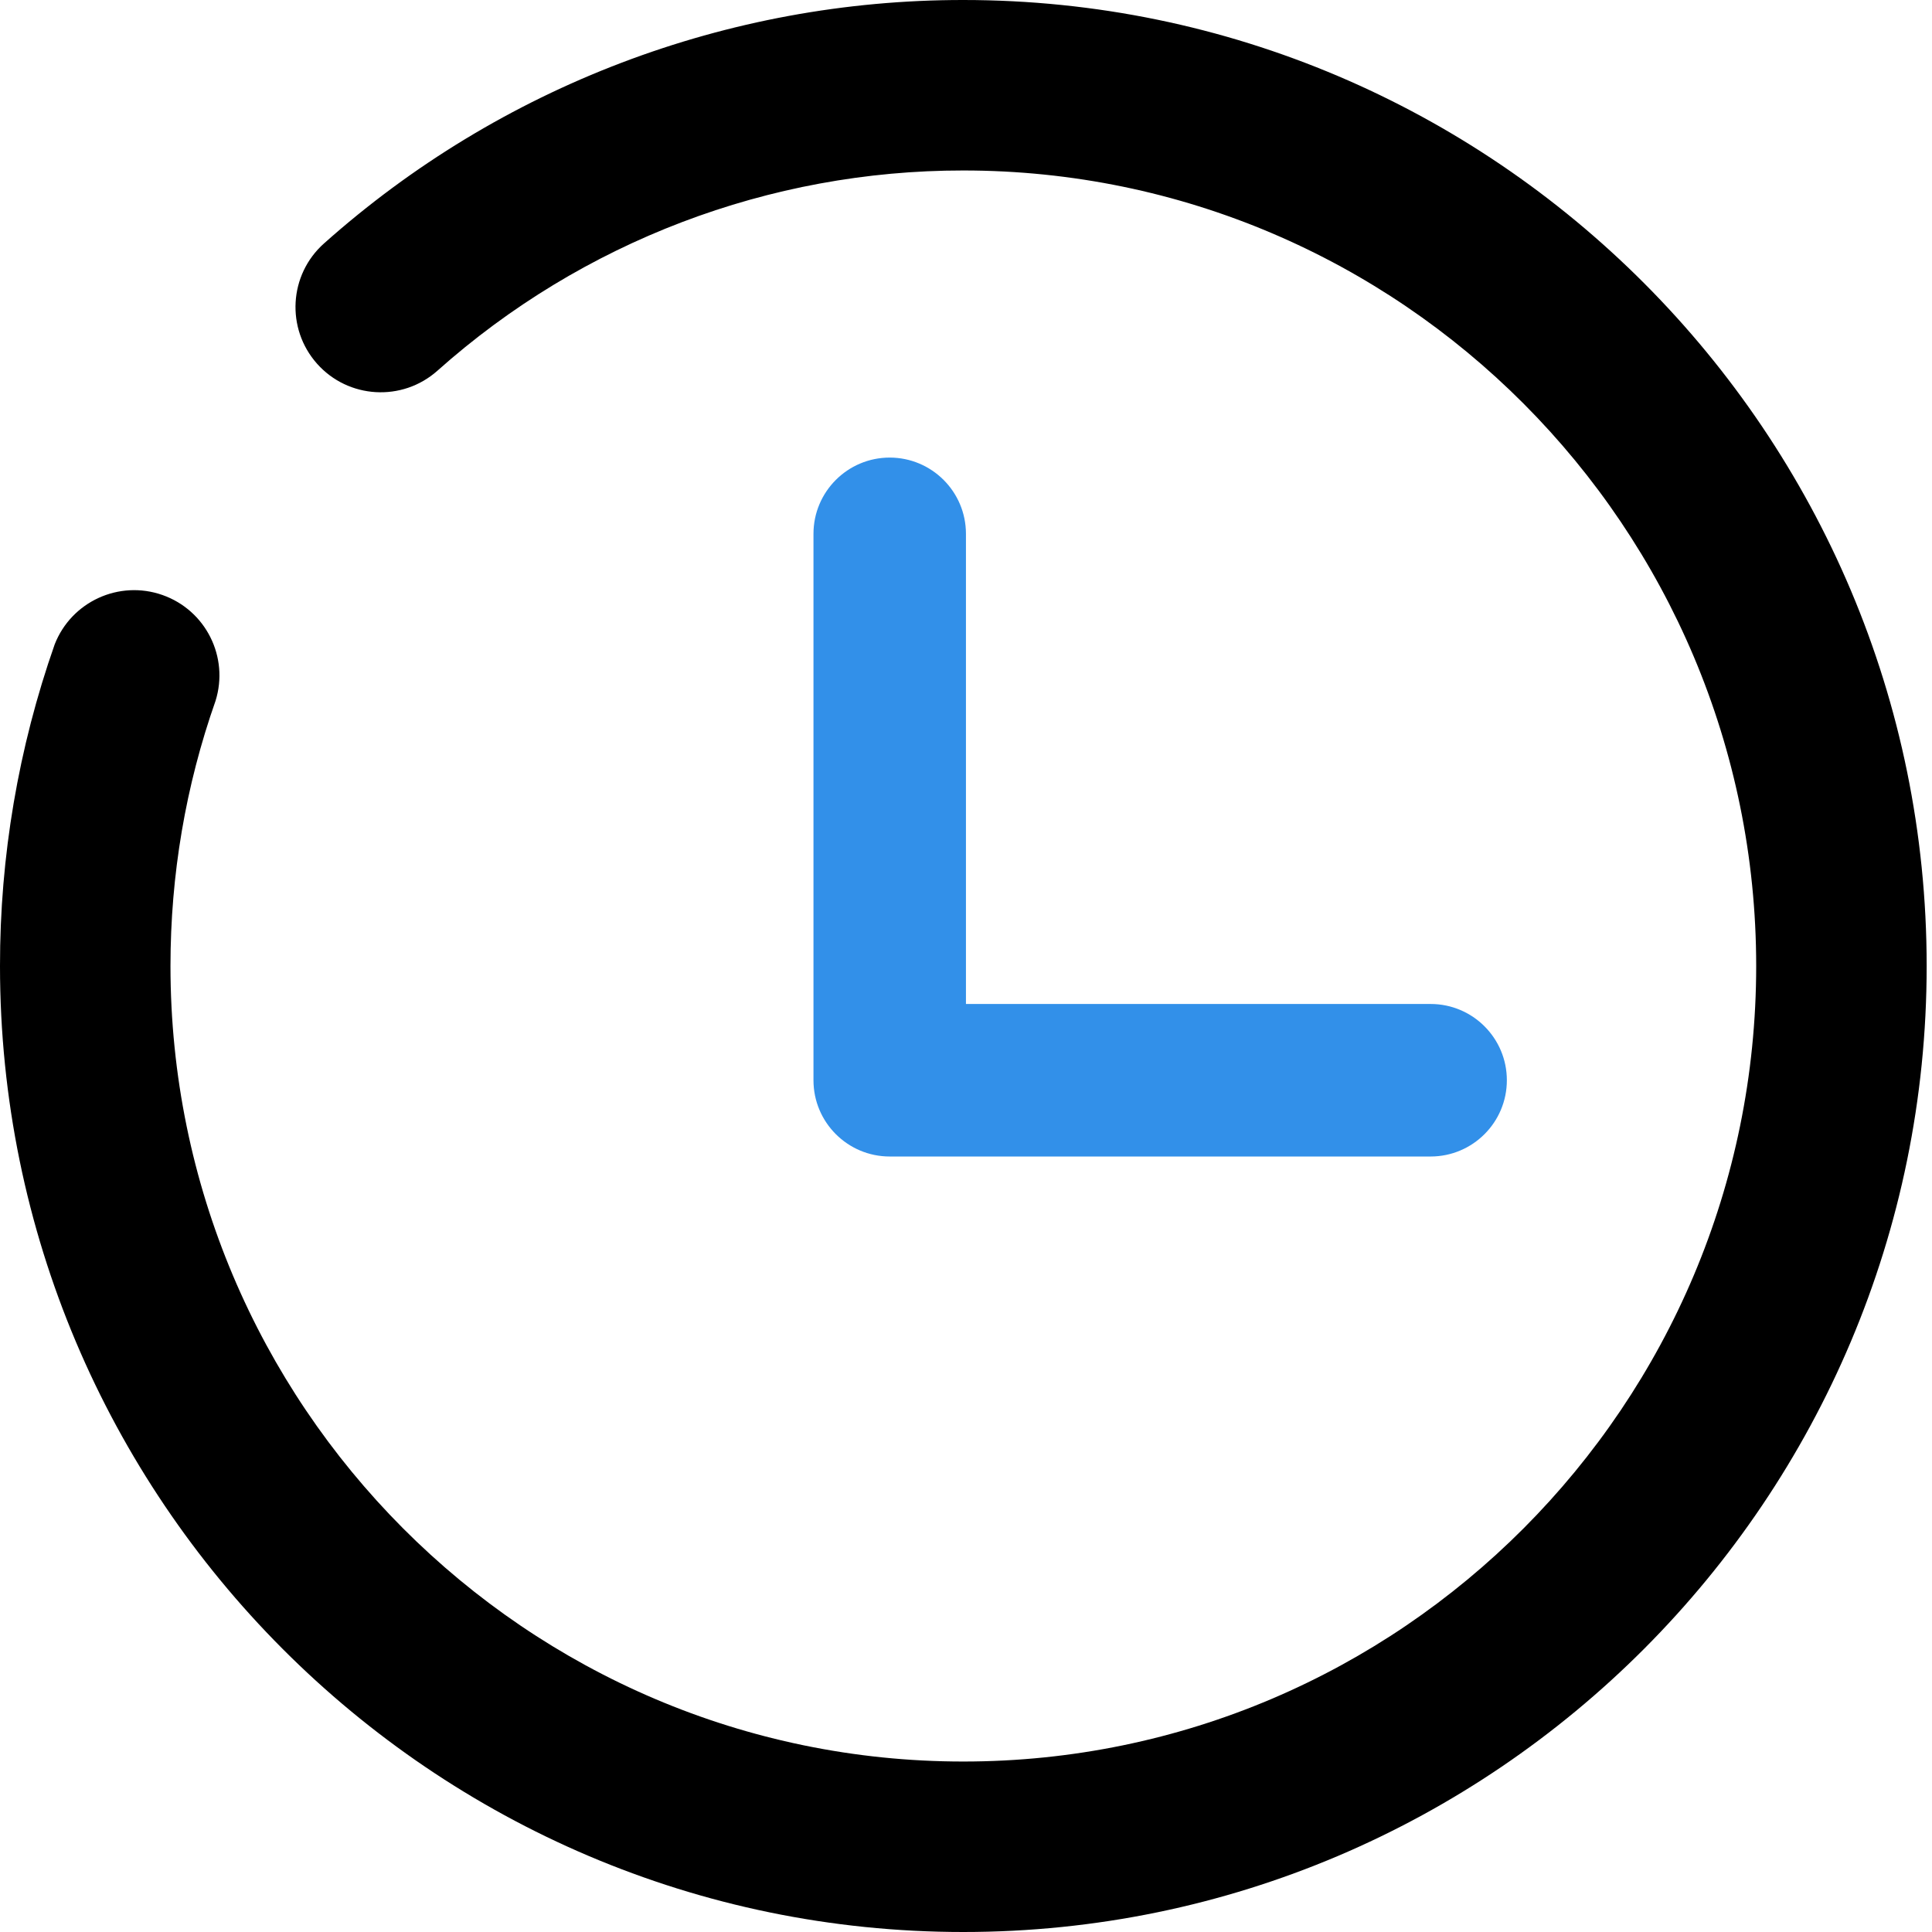
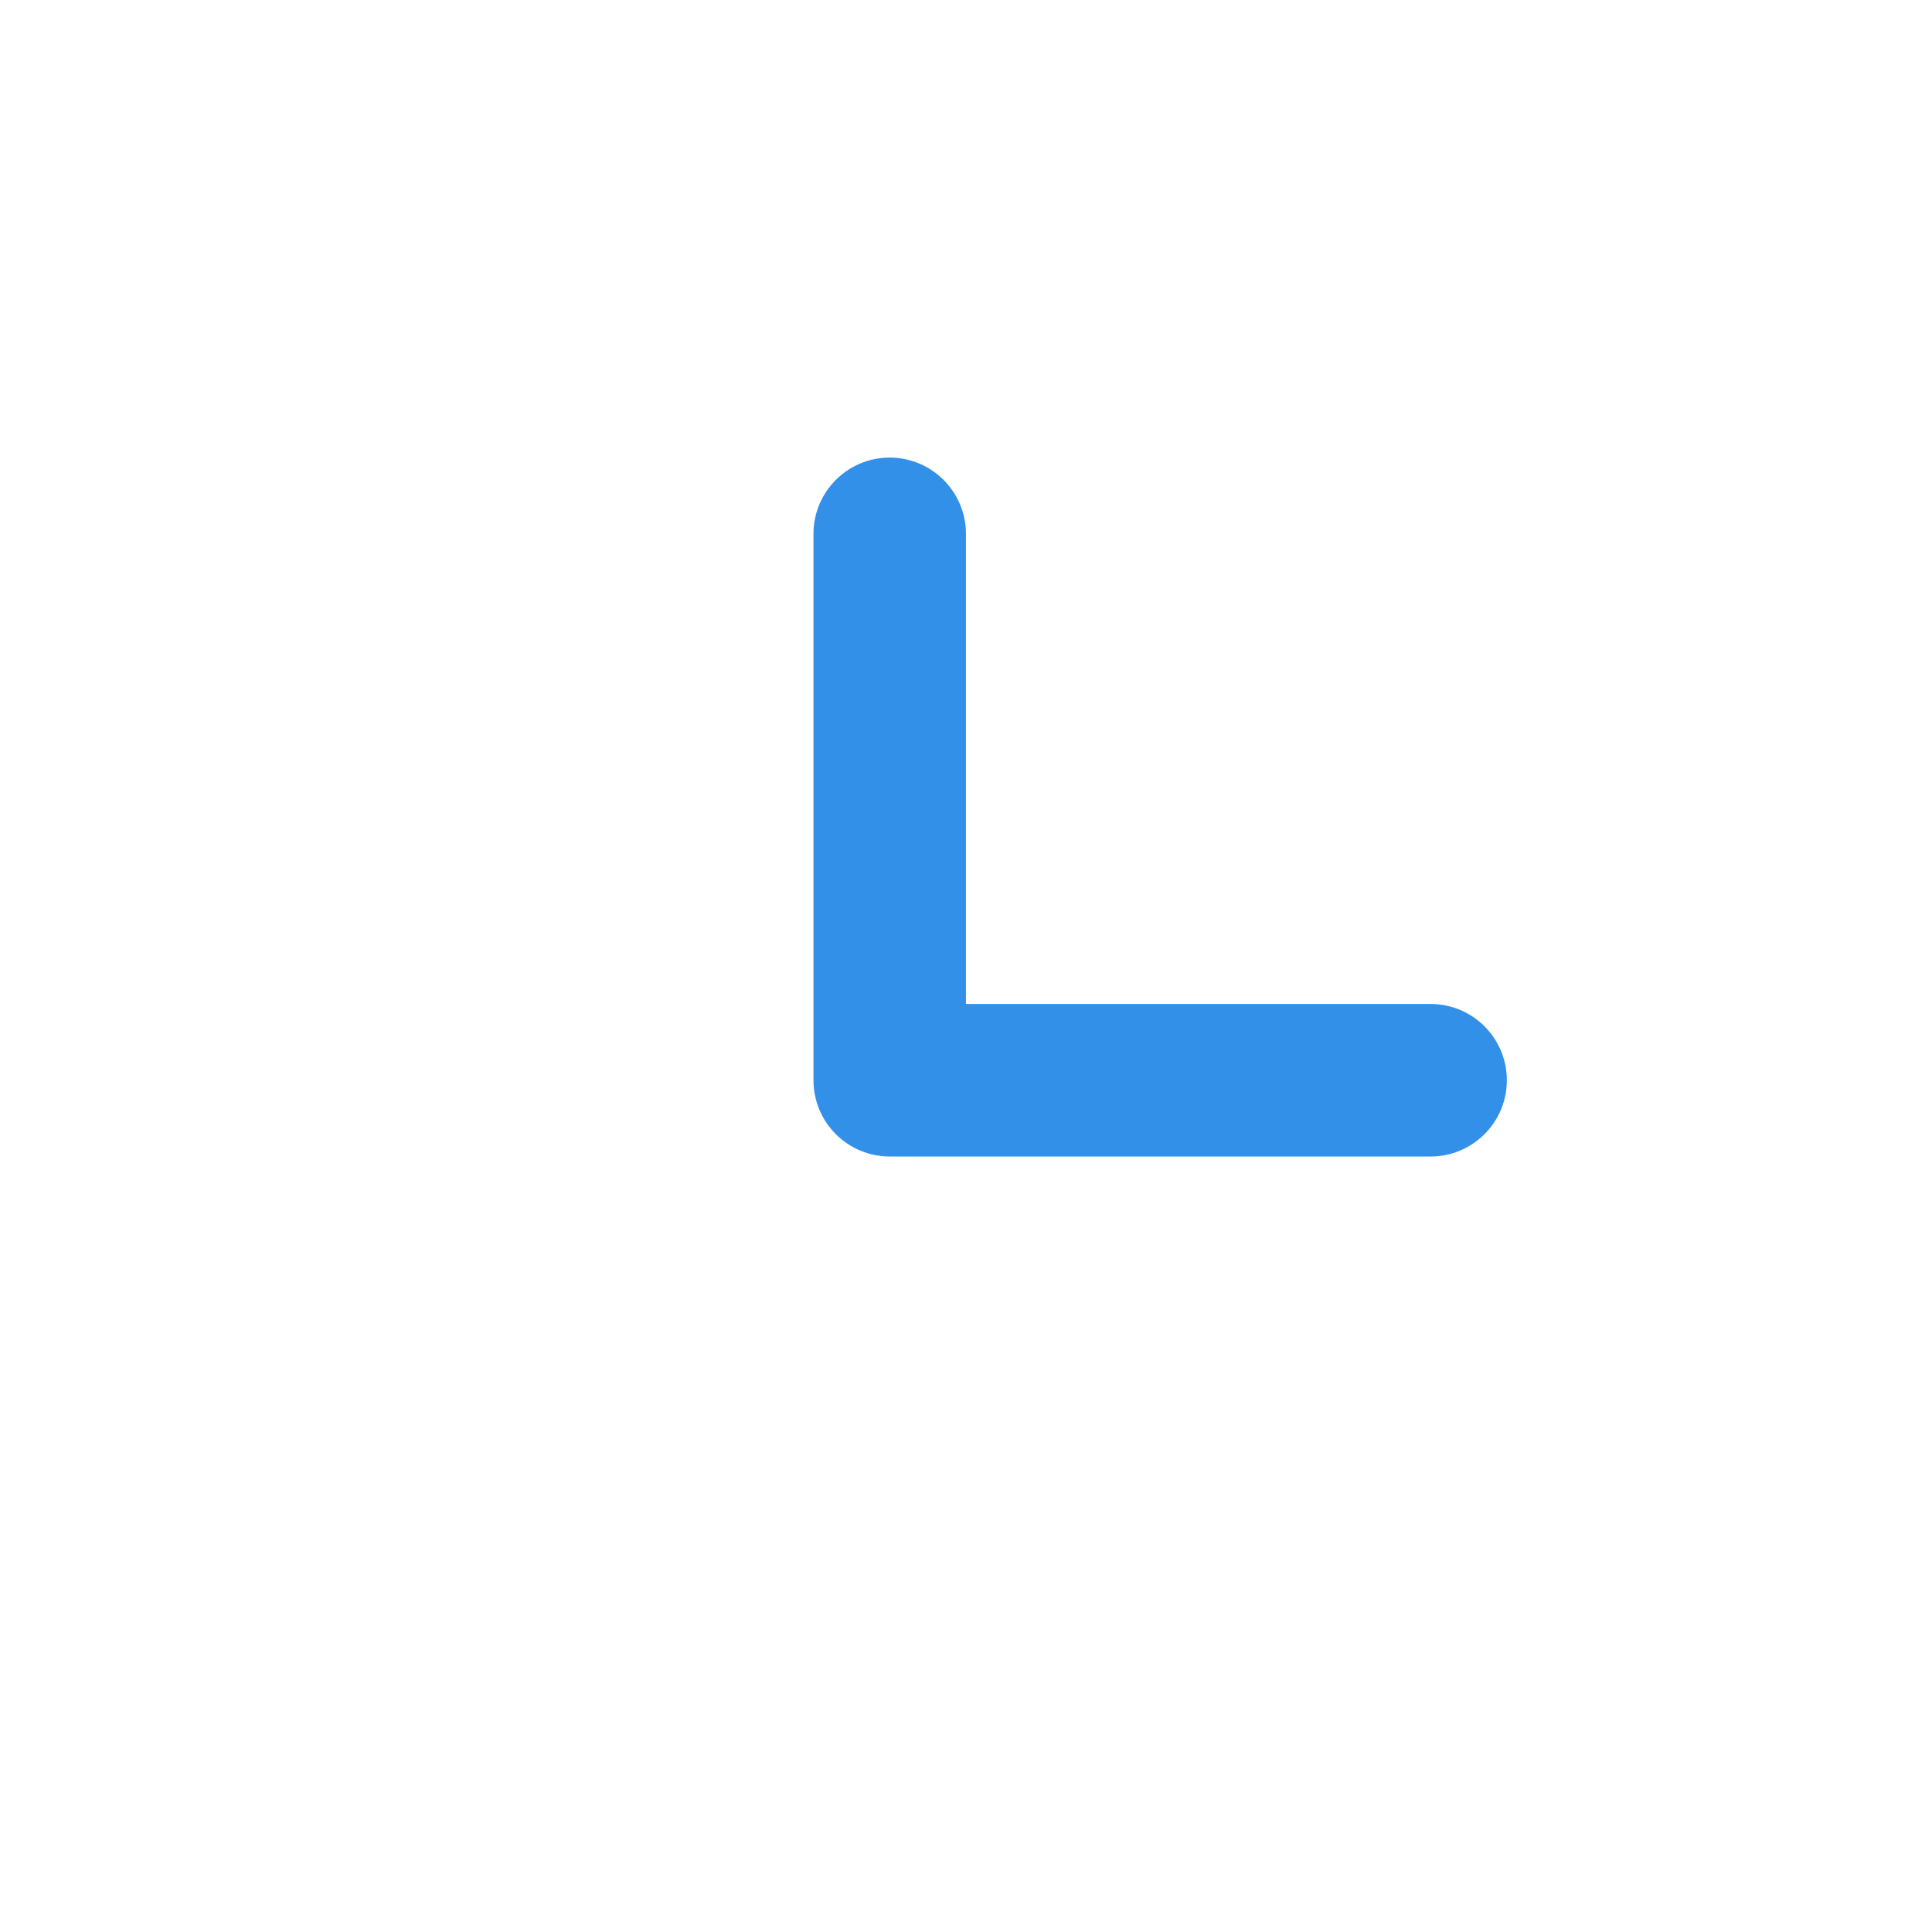
<svg xmlns="http://www.w3.org/2000/svg" width="38px" height="38px" viewBox="0 0 38 38" version="1.1">
  <title>Запись на сервис</title>
  <desc>Created with Sketch.</desc>
  <g id="PC" stroke="none" stroke-width="1" fill="none" fill-rule="evenodd">
    <g id="03_04dealer_detail" transform="translate(-938, -1302)" fill-rule="nonzero">
      <g id="编组-11" transform="translate(96, 1206)">
        <g id="button_submit-2备份-3" transform="translate(700, 56)">
          <g id="button_submit">
            <g id="编组-6">
              <g id="Запись-на-сервис" transform="translate(141, 39)">
-                 <rect id="矩形" fill="#000000" opacity="0" x="0" y="0" width="40" height="40" />
-                 <path d="M19.947,1 C15.311,0.998 10.835,2.702 7.374,5.787 C6.682,6.402 6.621,7.462 7.236,8.154 C7.851,8.845 8.911,8.907 9.603,8.292 C12.45,5.753 16.133,4.351 19.947,4.353 C28.546,4.353 35.542,11.372 35.542,20 C35.542,28.628 28.546,35.647 19.947,35.647 C11.349,35.647 4.353,28.628 4.353,20 C4.353,18.211 4.651,16.457 5.239,14.786 C5.509,13.924 5.048,13.003 4.195,12.703 C3.343,12.403 2.406,12.832 2.076,13.673 C1.362,15.706 0.998,17.845 1,20 C1,30.477 9.5,39 19.947,39 C30.395,39 38.895,30.477 38.895,20 C38.895,9.523 30.394,1 19.947,1 Z" id="路径" fill="#000000" />
                <path d="M18.5,10 C17.672,10 17,10.672 17,11.5 L17,22.247 C17,23.075 17.672,23.747 18.5,23.747 L29.138,23.747 C29.966,23.747 30.638,23.075 30.638,22.247 C30.638,21.419 29.966,20.747 29.138,20.747 L19.999,20.747 L19.999,11.5 C19.999,10.672 19.328,10.001 18.5,10 Z" id="路径" fill="#3290E9" />
              </g>
            </g>
          </g>
        </g>
      </g>
    </g>
  </g>
</svg>